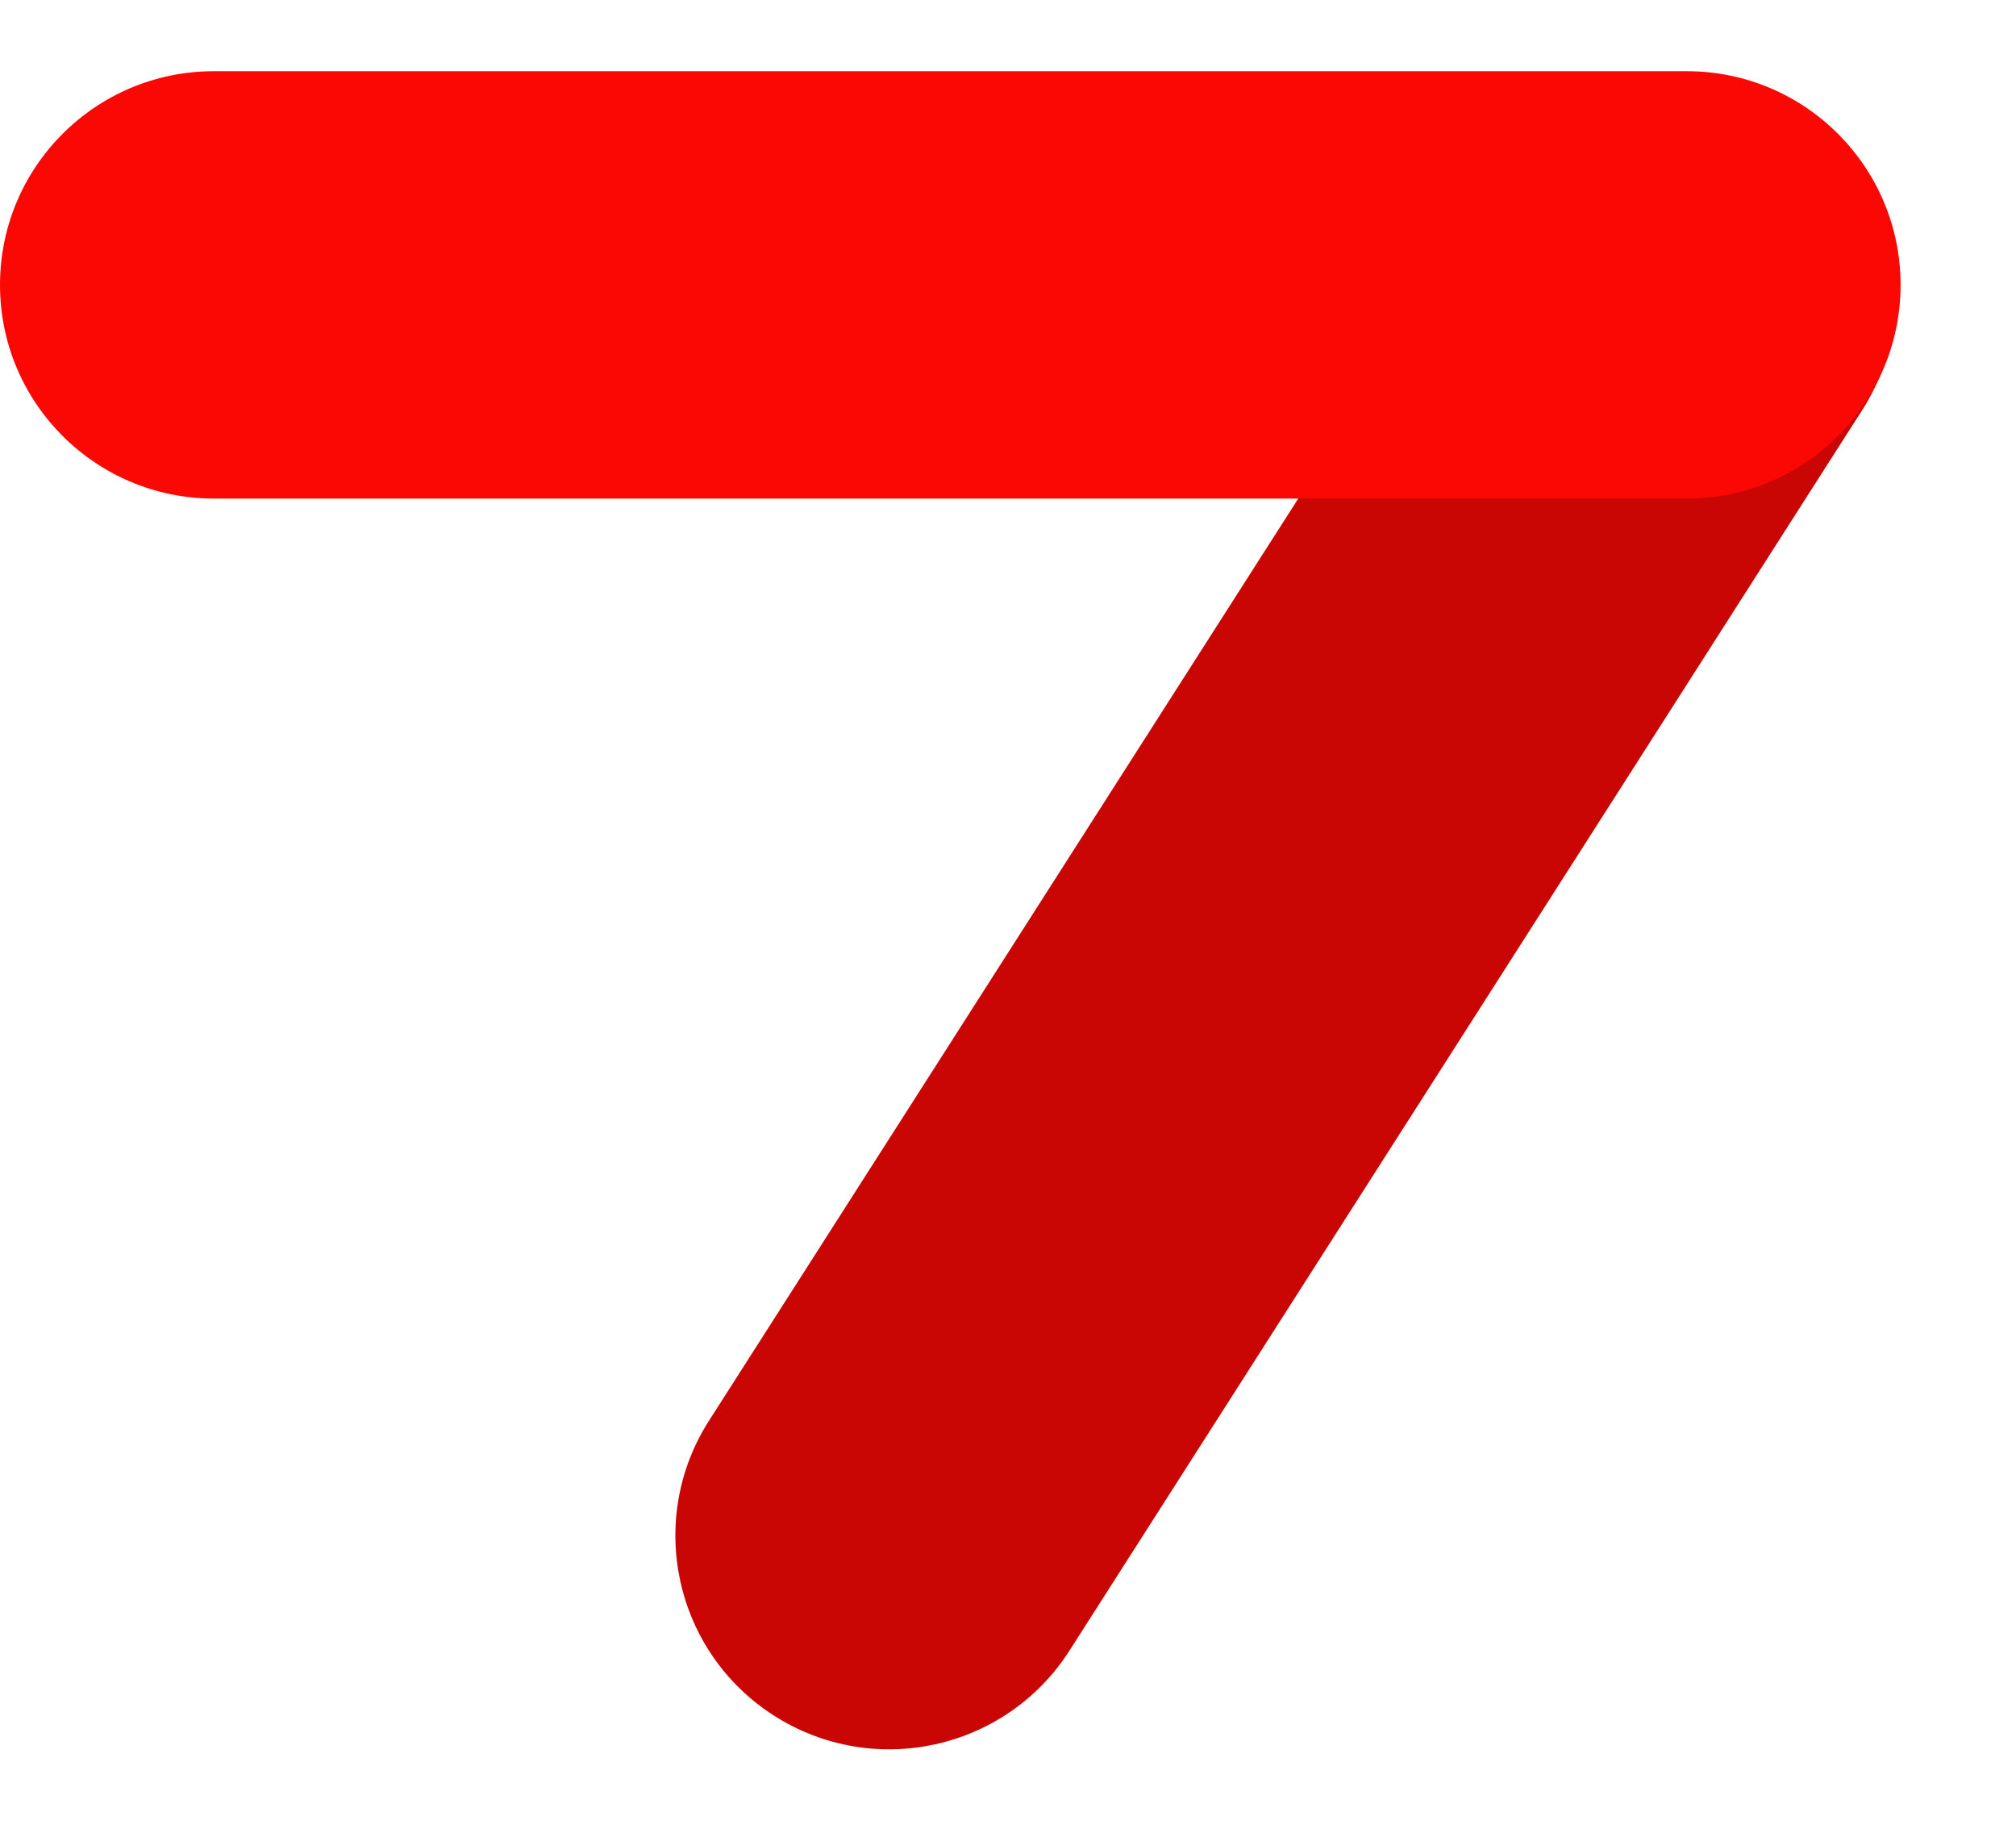
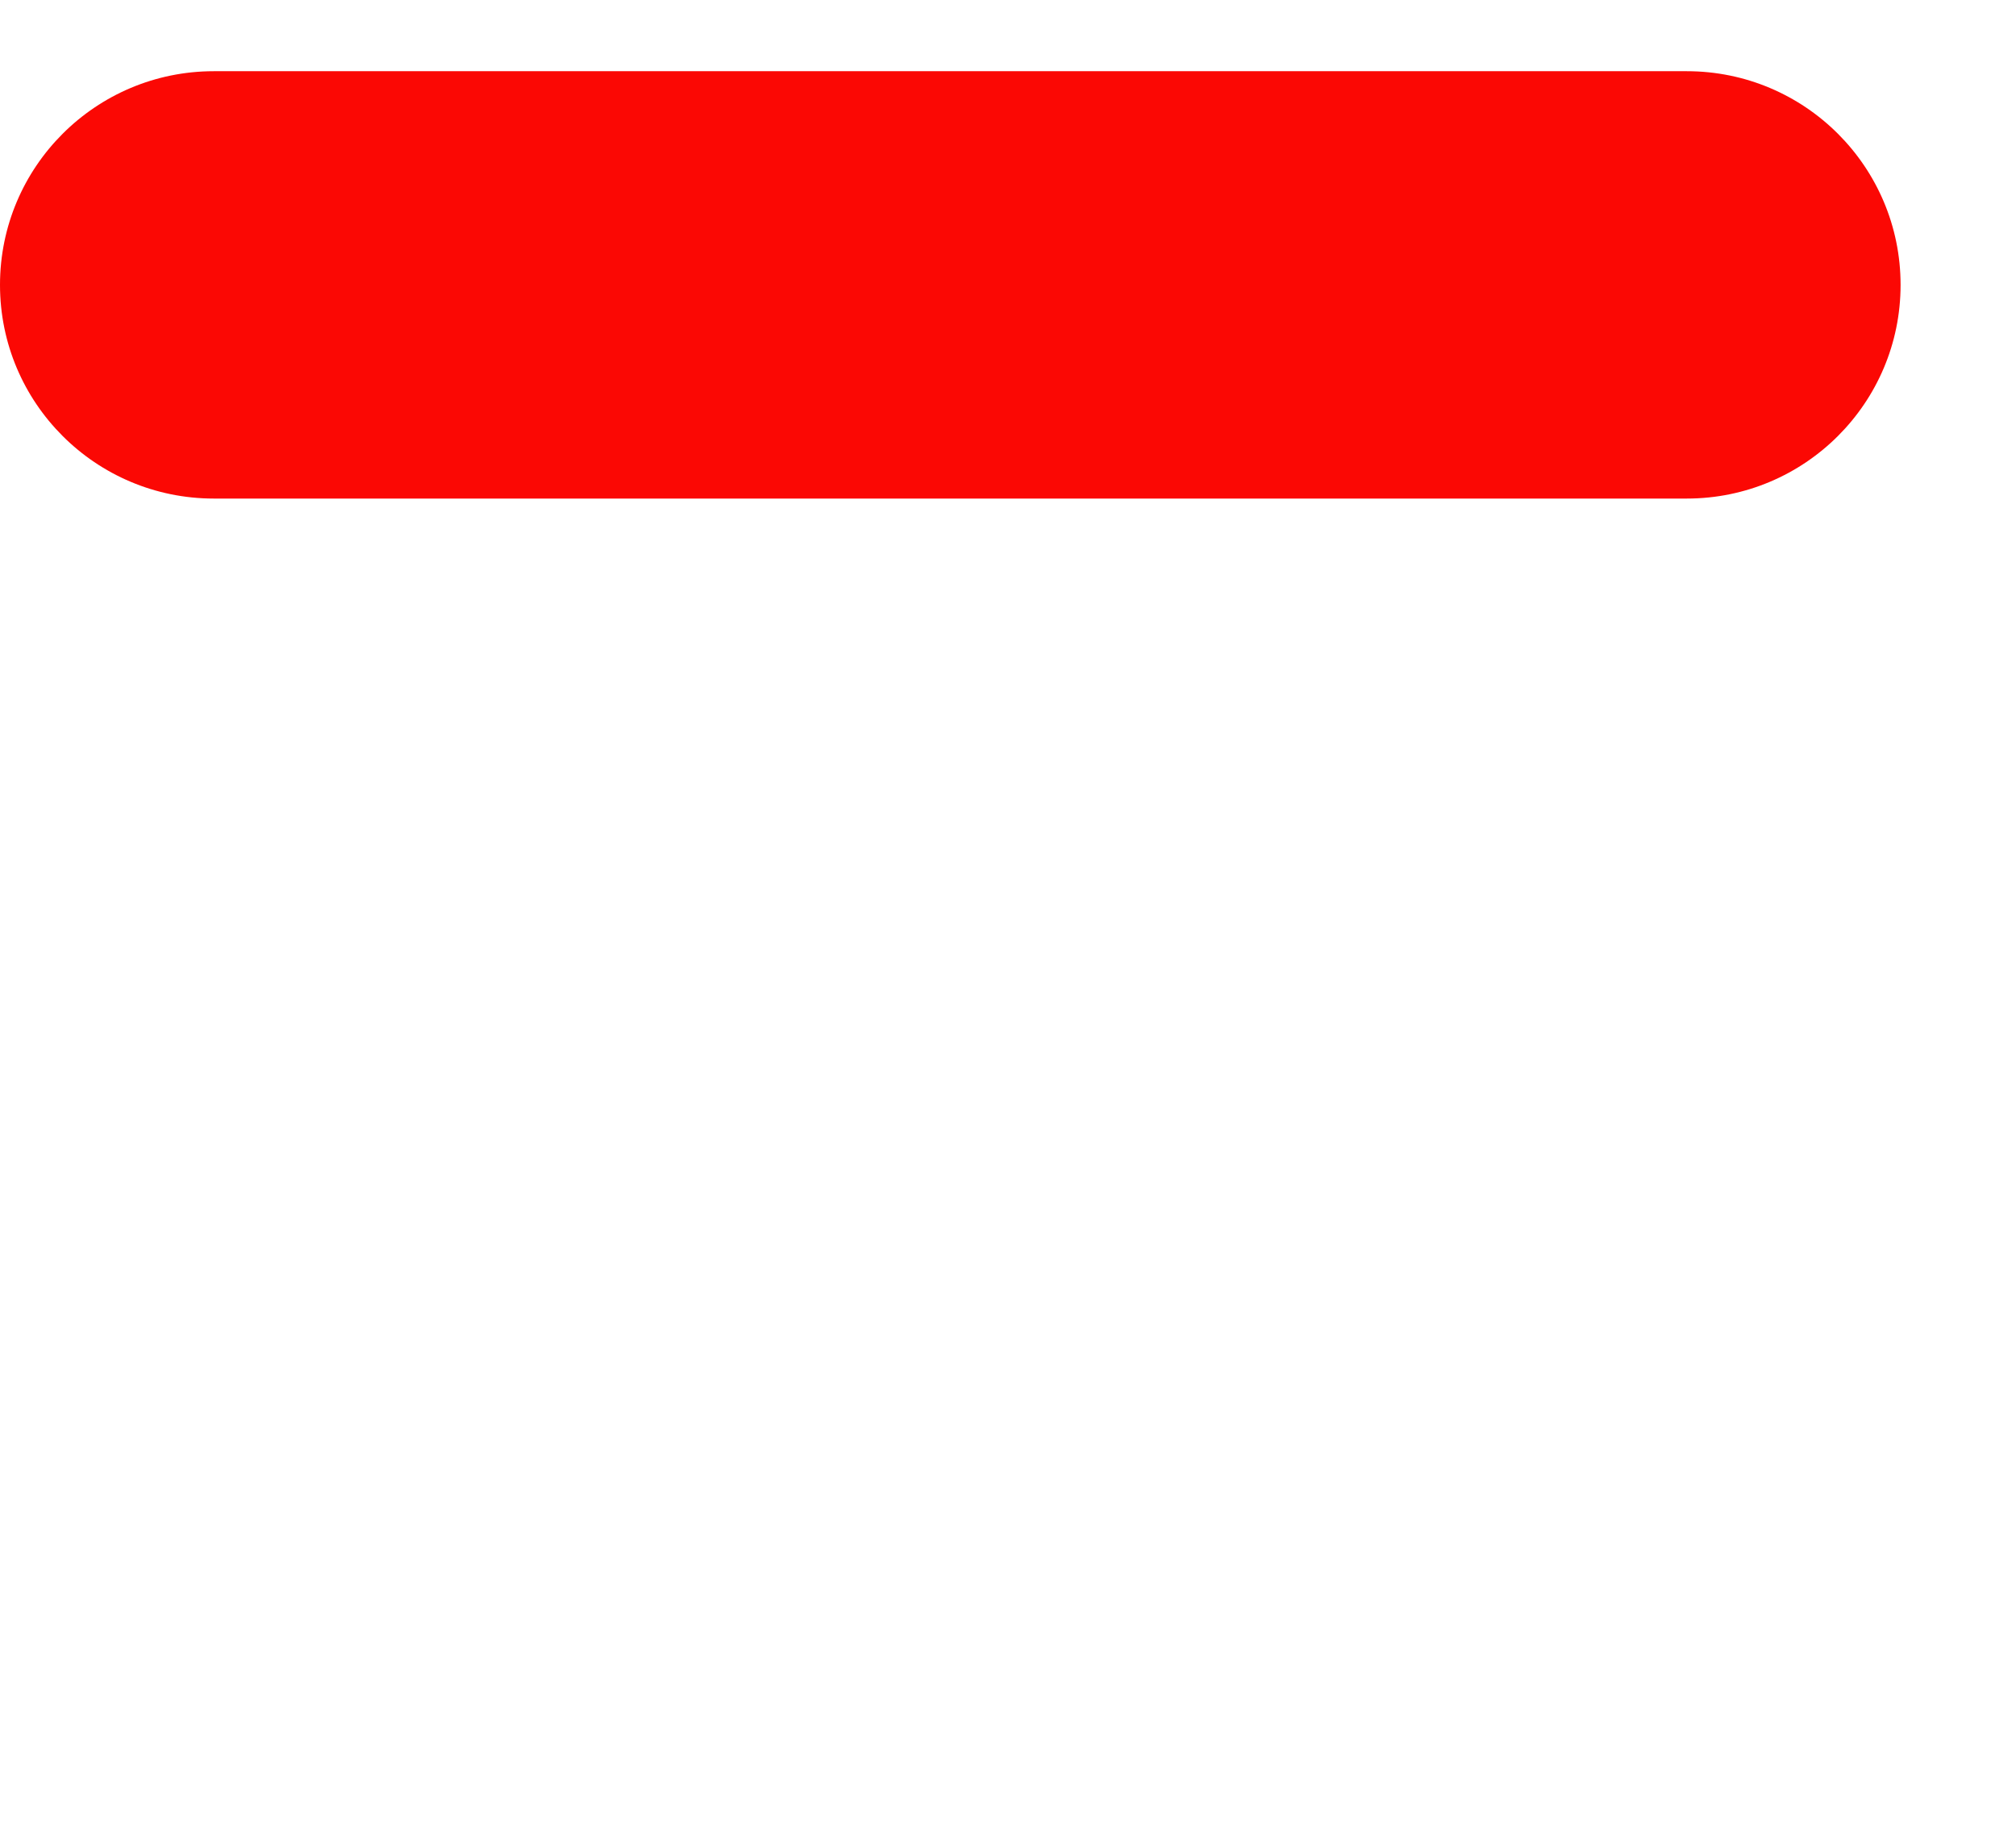
<svg xmlns="http://www.w3.org/2000/svg" width="44" height="40" viewBox="0 0 44 40" fill="none">
-   <path d="M40.643 8.95C42.03 6.779 41.394 3.896 39.222 2.51C37.05 1.124 34.164 1.76 32.777 3.93L15.475 31.005C14.087 33.176 14.724 36.059 16.896 37.445C19.068 38.831 21.954 38.195 23.341 36.025L40.643 8.95Z" fill="#C90603" />
  <path d="M4.667 1.554C2.089 1.554 0 3.642 0 6.218C0 8.793 2.089 10.881 4.667 10.881L36.815 10.881C39.392 10.881 41.481 8.793 41.481 6.218C41.481 3.642 39.392 1.554 36.815 1.554L4.667 1.554Z" fill="#FB0804" />
</svg>